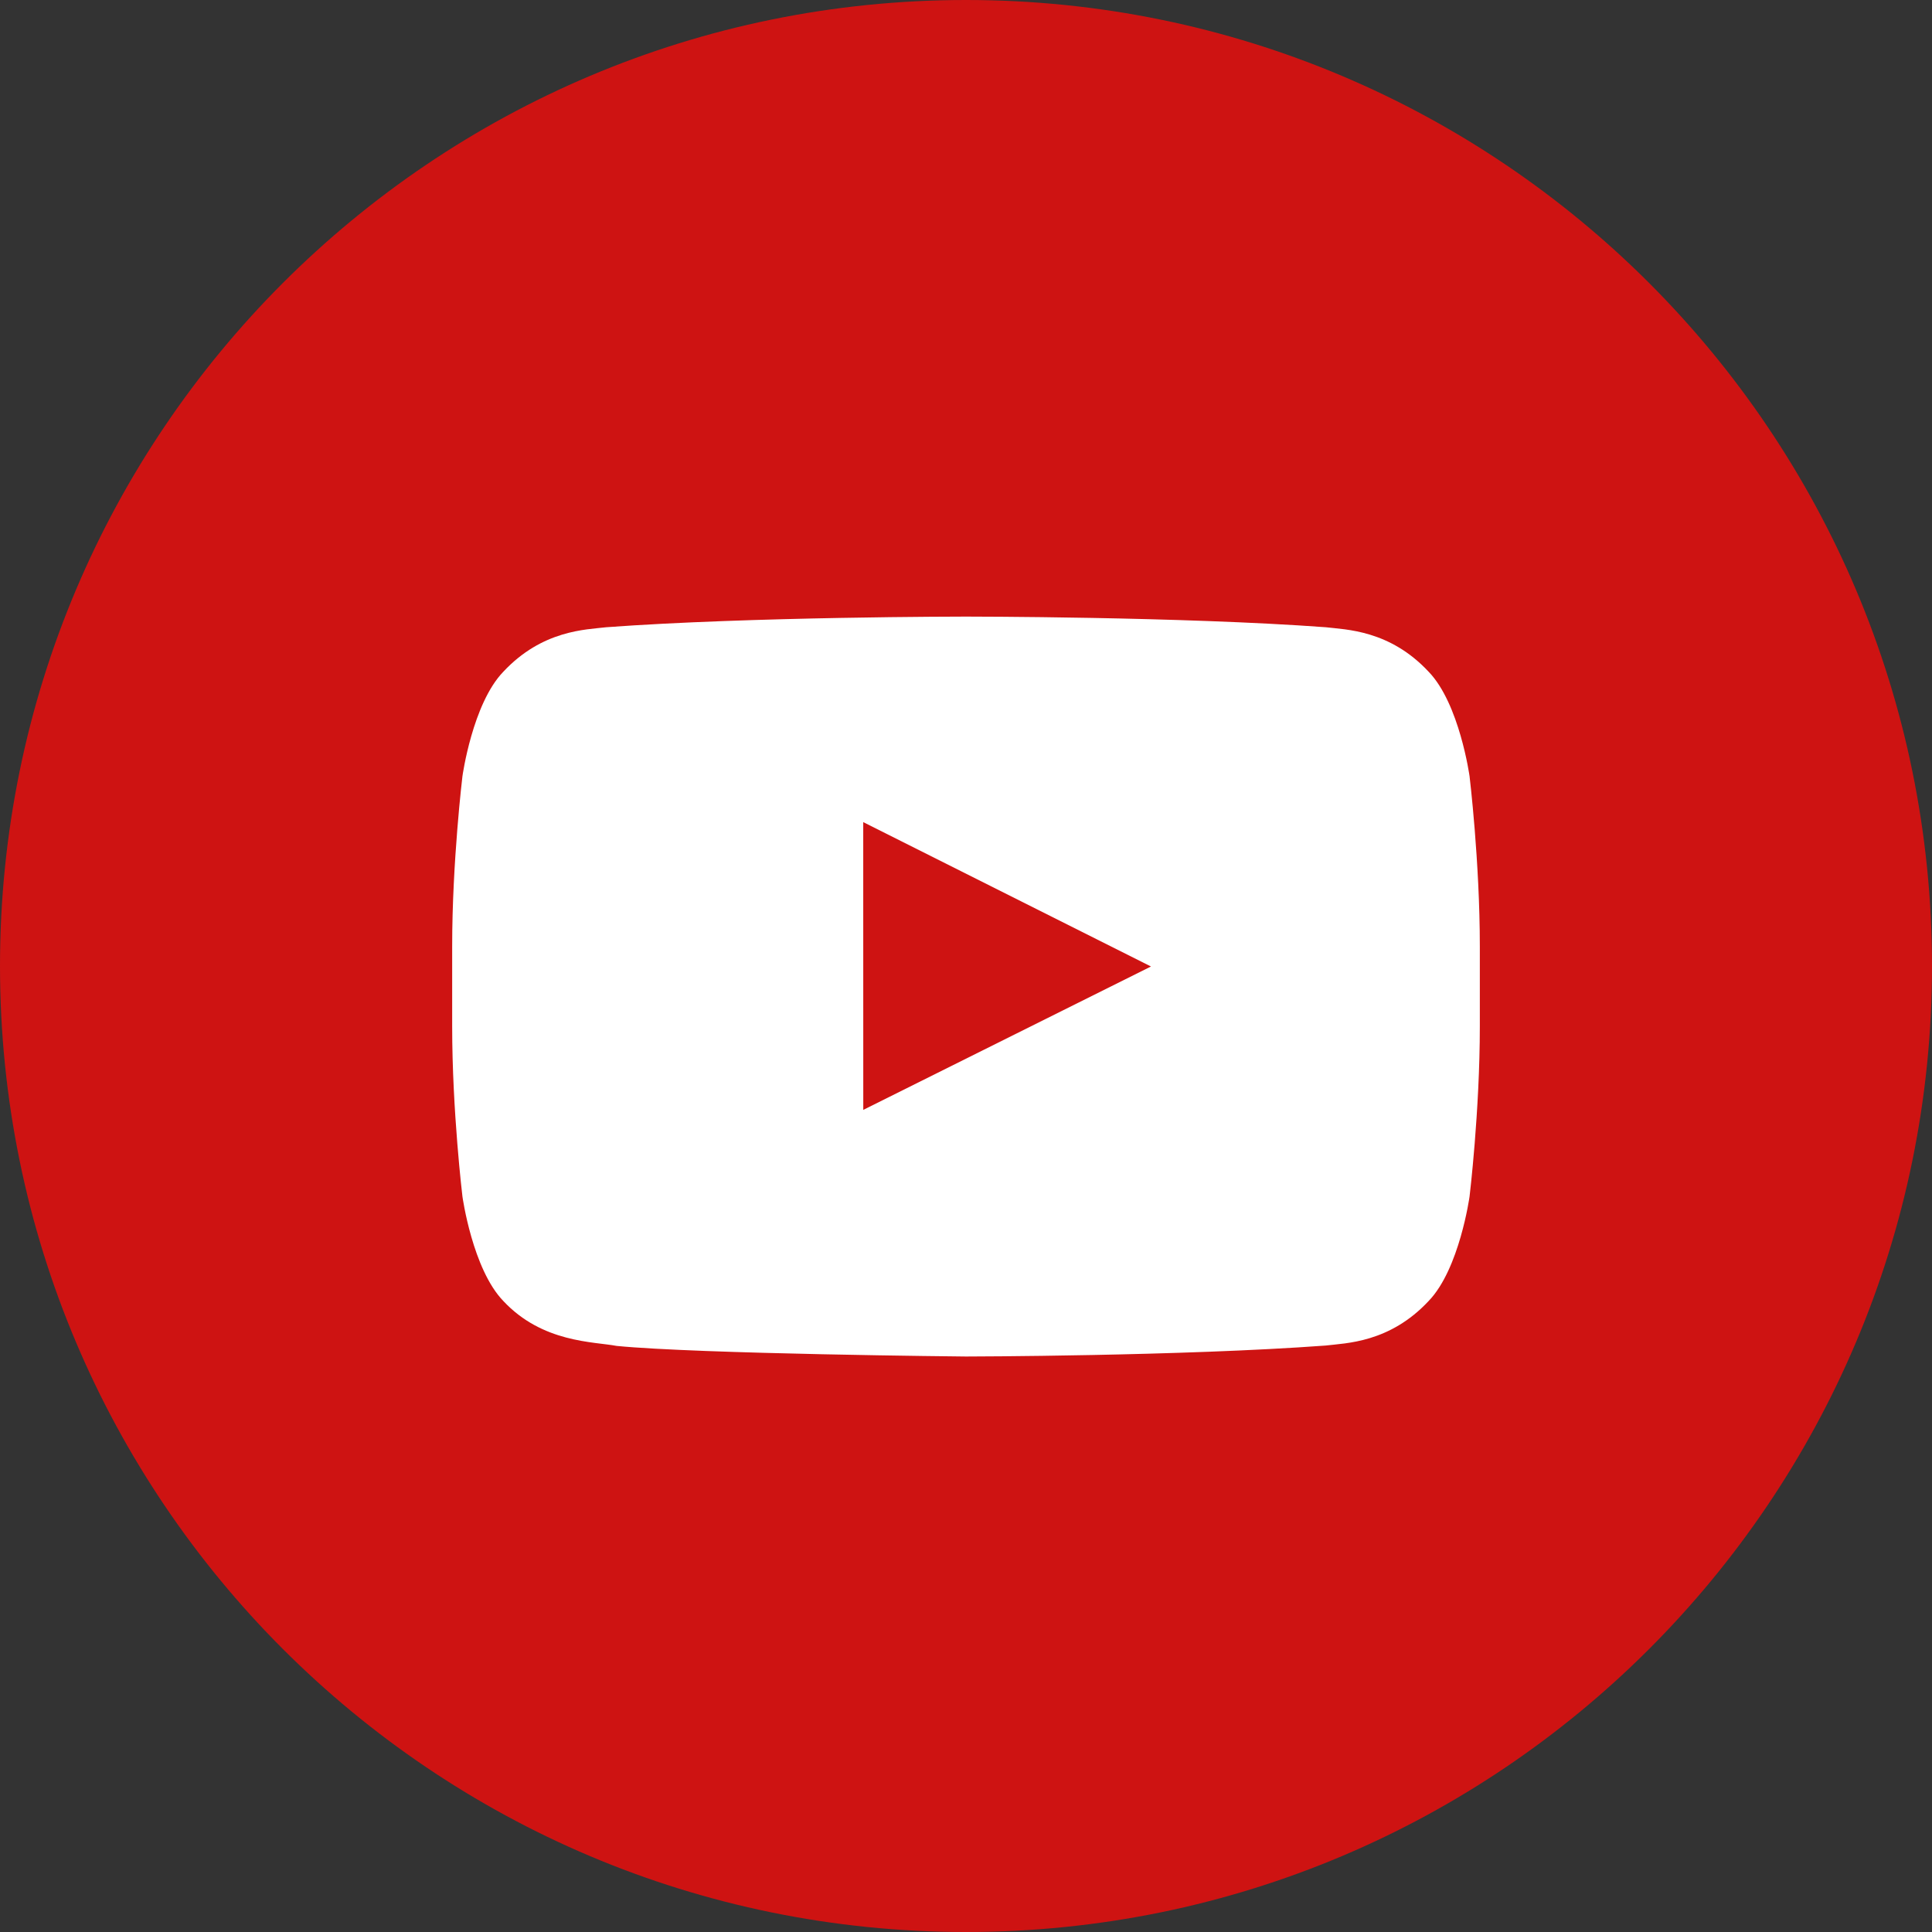
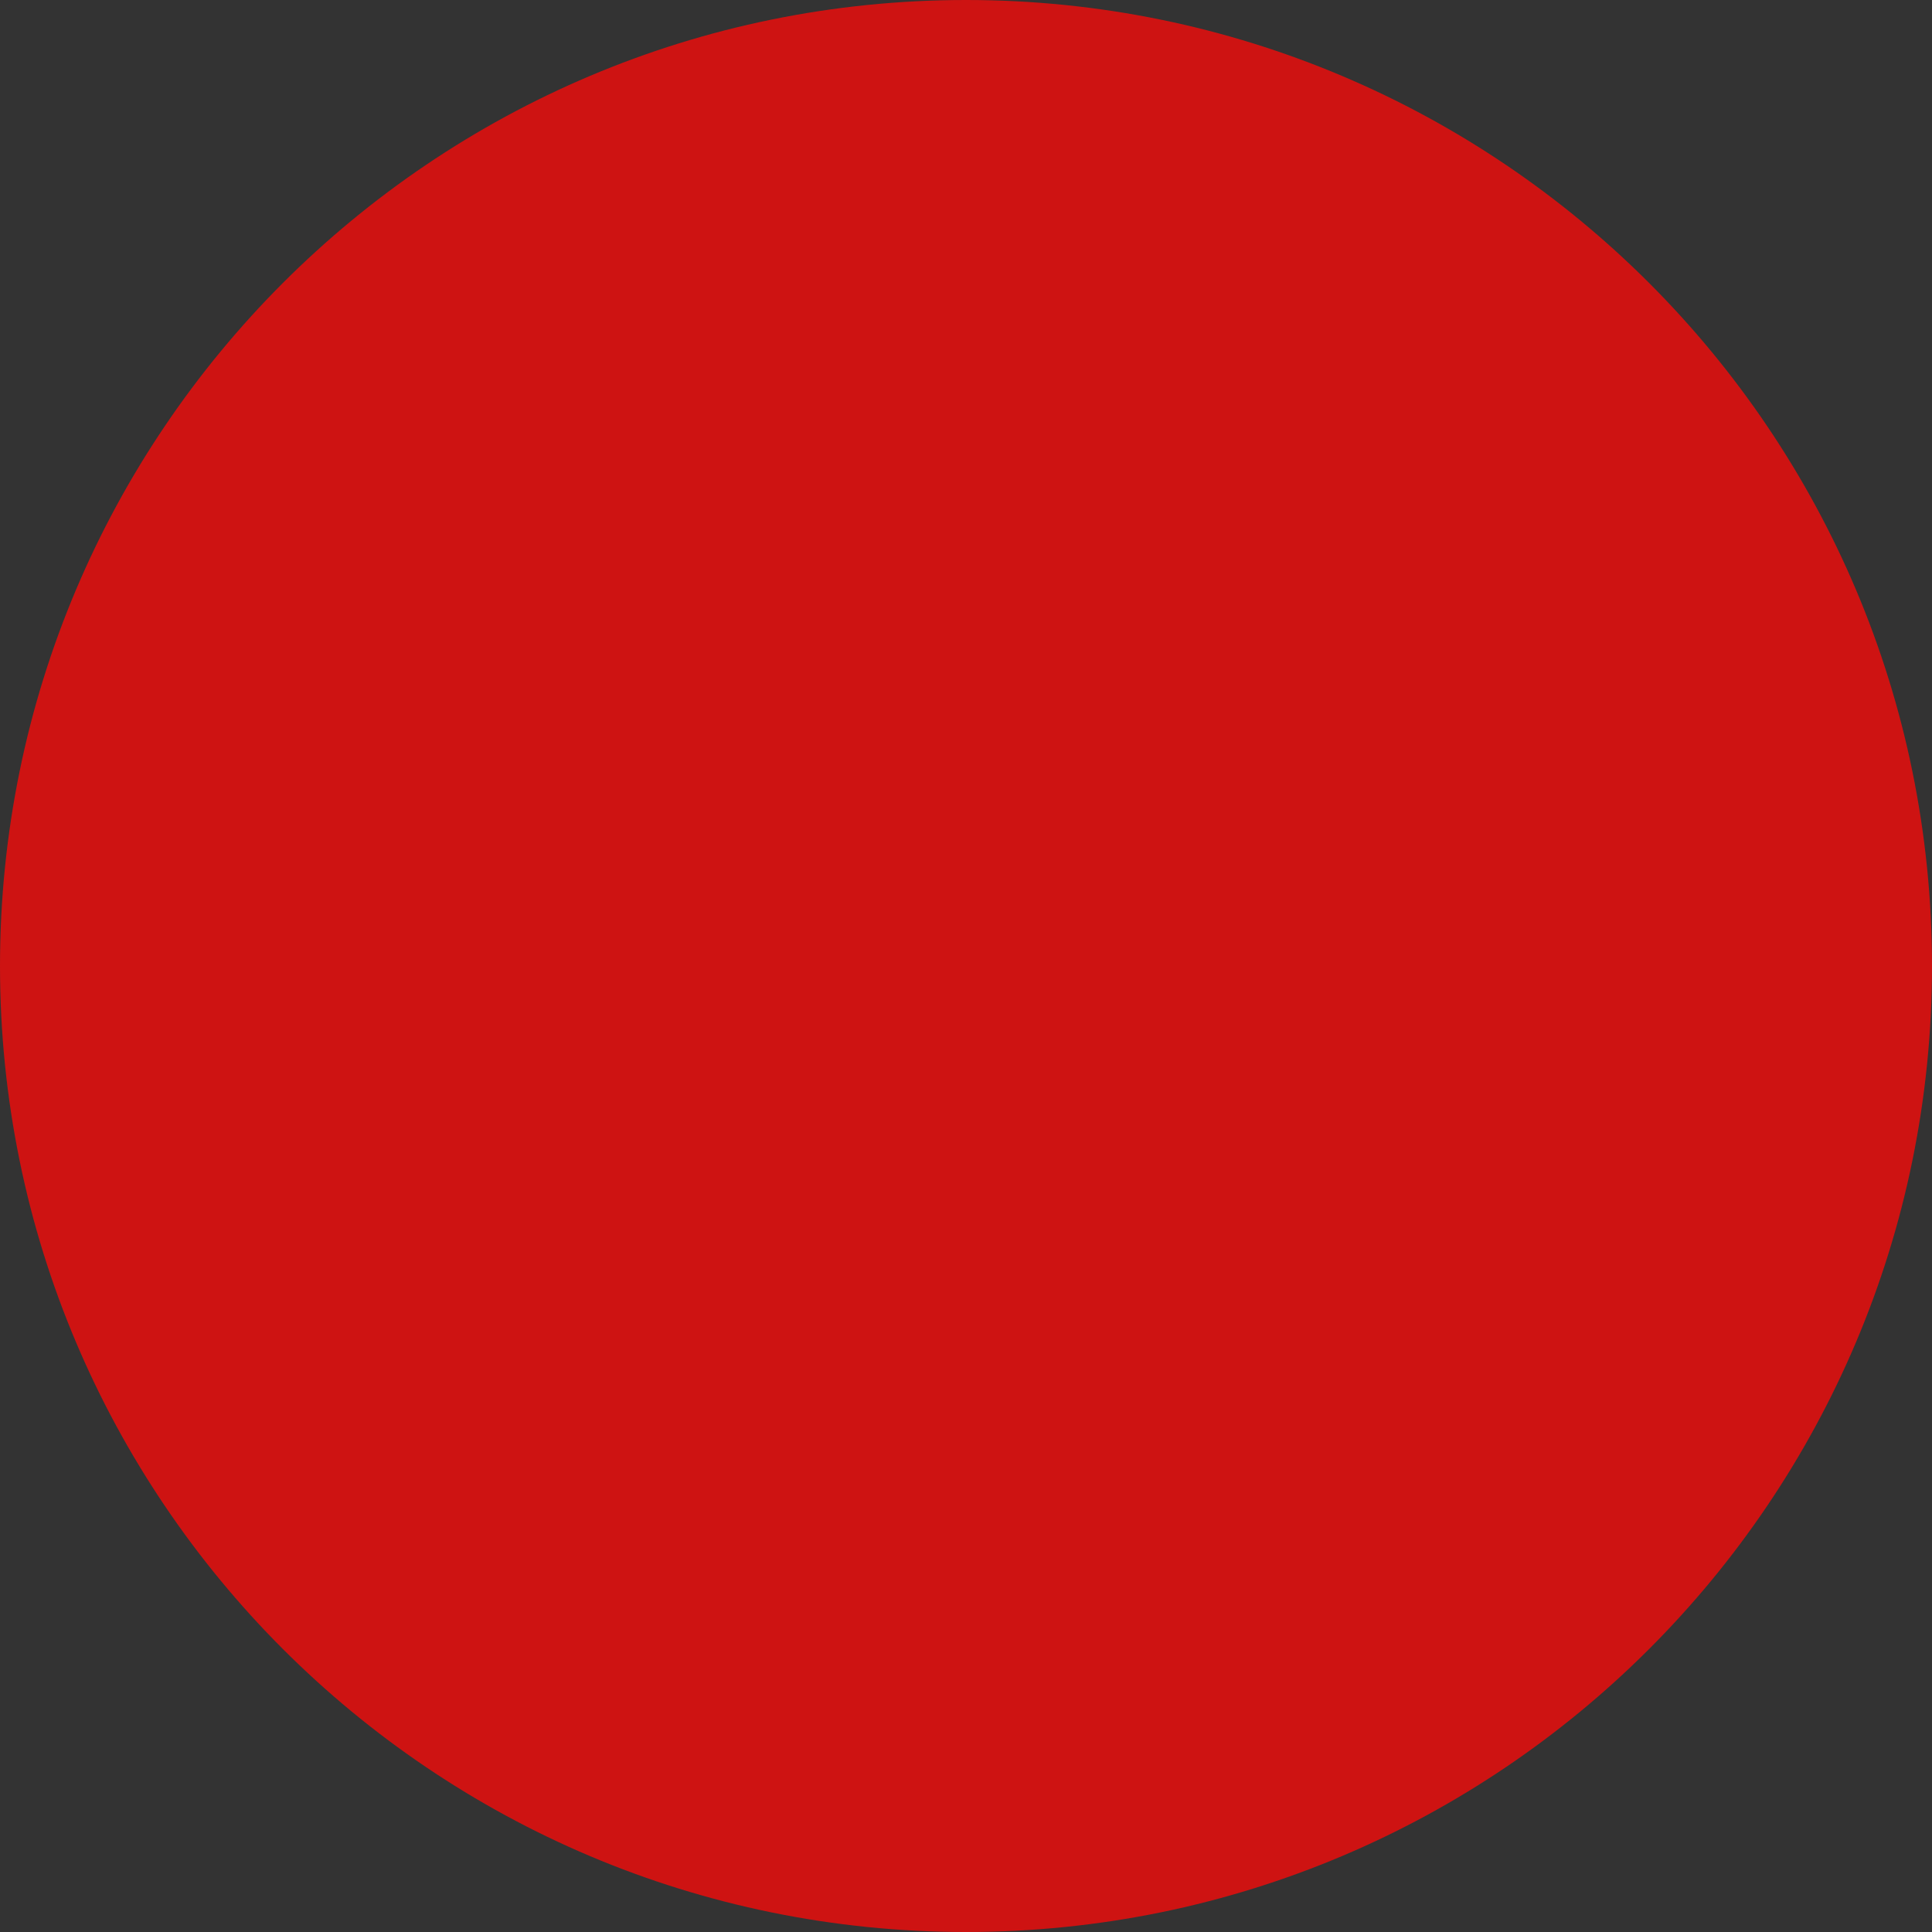
<svg xmlns="http://www.w3.org/2000/svg" width="47px" height="47px" viewBox="0 0 47 47" version="1.1">
  <rect x="0" y="0" width="47" height="47" fill="#333333" stroke="none" />
  <title>B91124EC-2546-4068-AC39-C7ECF300740E_Color</title>
  <g id="contact" stroke="none" stroke-width="1" fill="none" fill-rule="evenodd">
    <g id="contact:-Desktops---12-col" transform="translate(-1114, -736)">
      <g id="Group-2" transform="translate(925, 736)">
        <g id="Youtube" transform="translate(189, 0)">
          <path d="M0,23.5 C0,10.521 10.521,0 23.5,0 C36.479,0 47,10.521 47,23.5 C47,36.479 36.479,47 23.5,47 C10.521,47 0,36.479 0,23.5 Z" id="back" fill="#CE1312" />
-           <path d="M35.75,18.883 C35.75,18.883 35.505,17.119 34.756,16.343 C33.805,15.323 32.74,15.318 32.252,15.259 C28.753,15 23.505,15 23.505,15 L23.495,15 C23.495,15 18.247,15 14.748,15.259 C14.259,15.318 13.195,15.323 12.243,16.343 C11.494,17.119 11.25,18.883 11.25,18.883 C11.25,18.883 11,20.954 11,23.025 L11,24.966 C11,27.038 11.25,29.108 11.25,29.108 C11.25,29.108 11.494,30.872 12.243,31.648 C13.195,32.668 14.444,32.636 15,32.742 C17,32.939 23.5,33 23.5,33 C23.5,33 28.753,32.992 32.252,32.733 C32.74,32.673 33.805,32.668 34.756,31.648 C35.505,30.872 35.75,29.108 35.75,29.108 C35.75,29.108 36,27.038 36,24.966 L36,23.025 C36,20.954 35.75,18.883 35.75,18.883 L35.75,18.883 Z" fill="#FFFFFF" />
-           <polygon id="Path" fill="#CE1312" points="21.001 27 21 20 28 23.512" />
        </g>
      </g>
    </g>
  </g>
</svg>